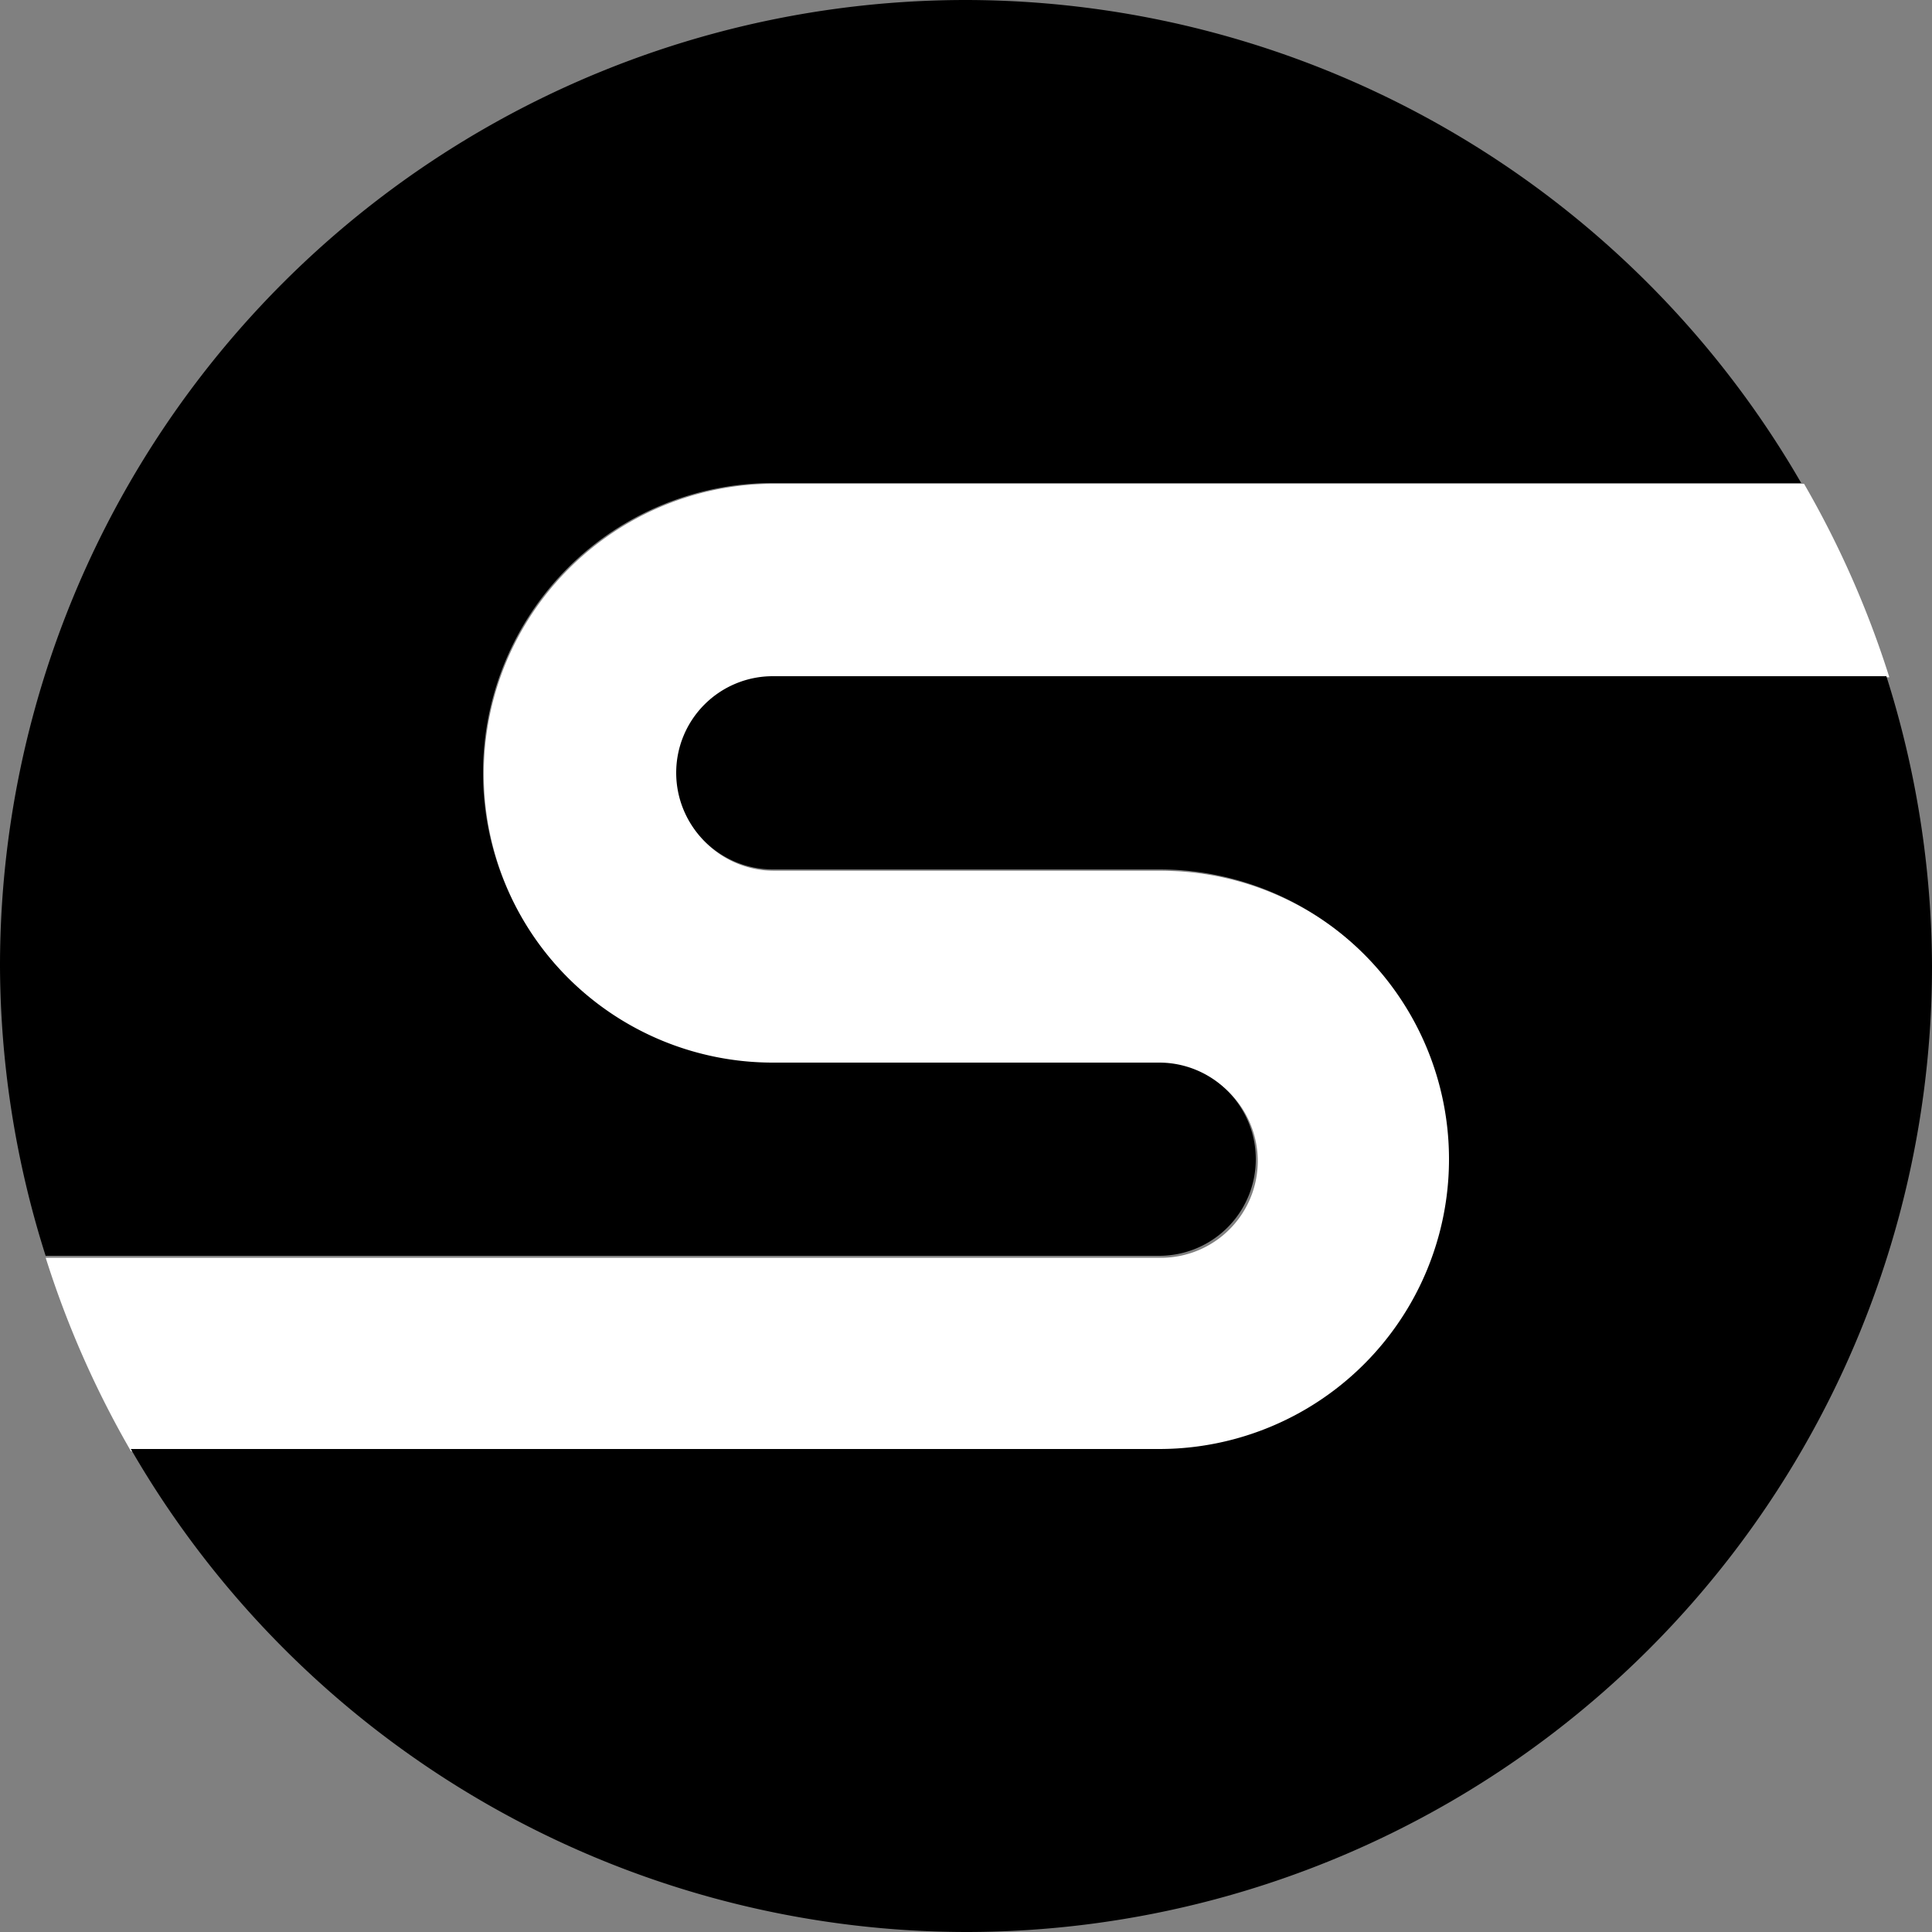
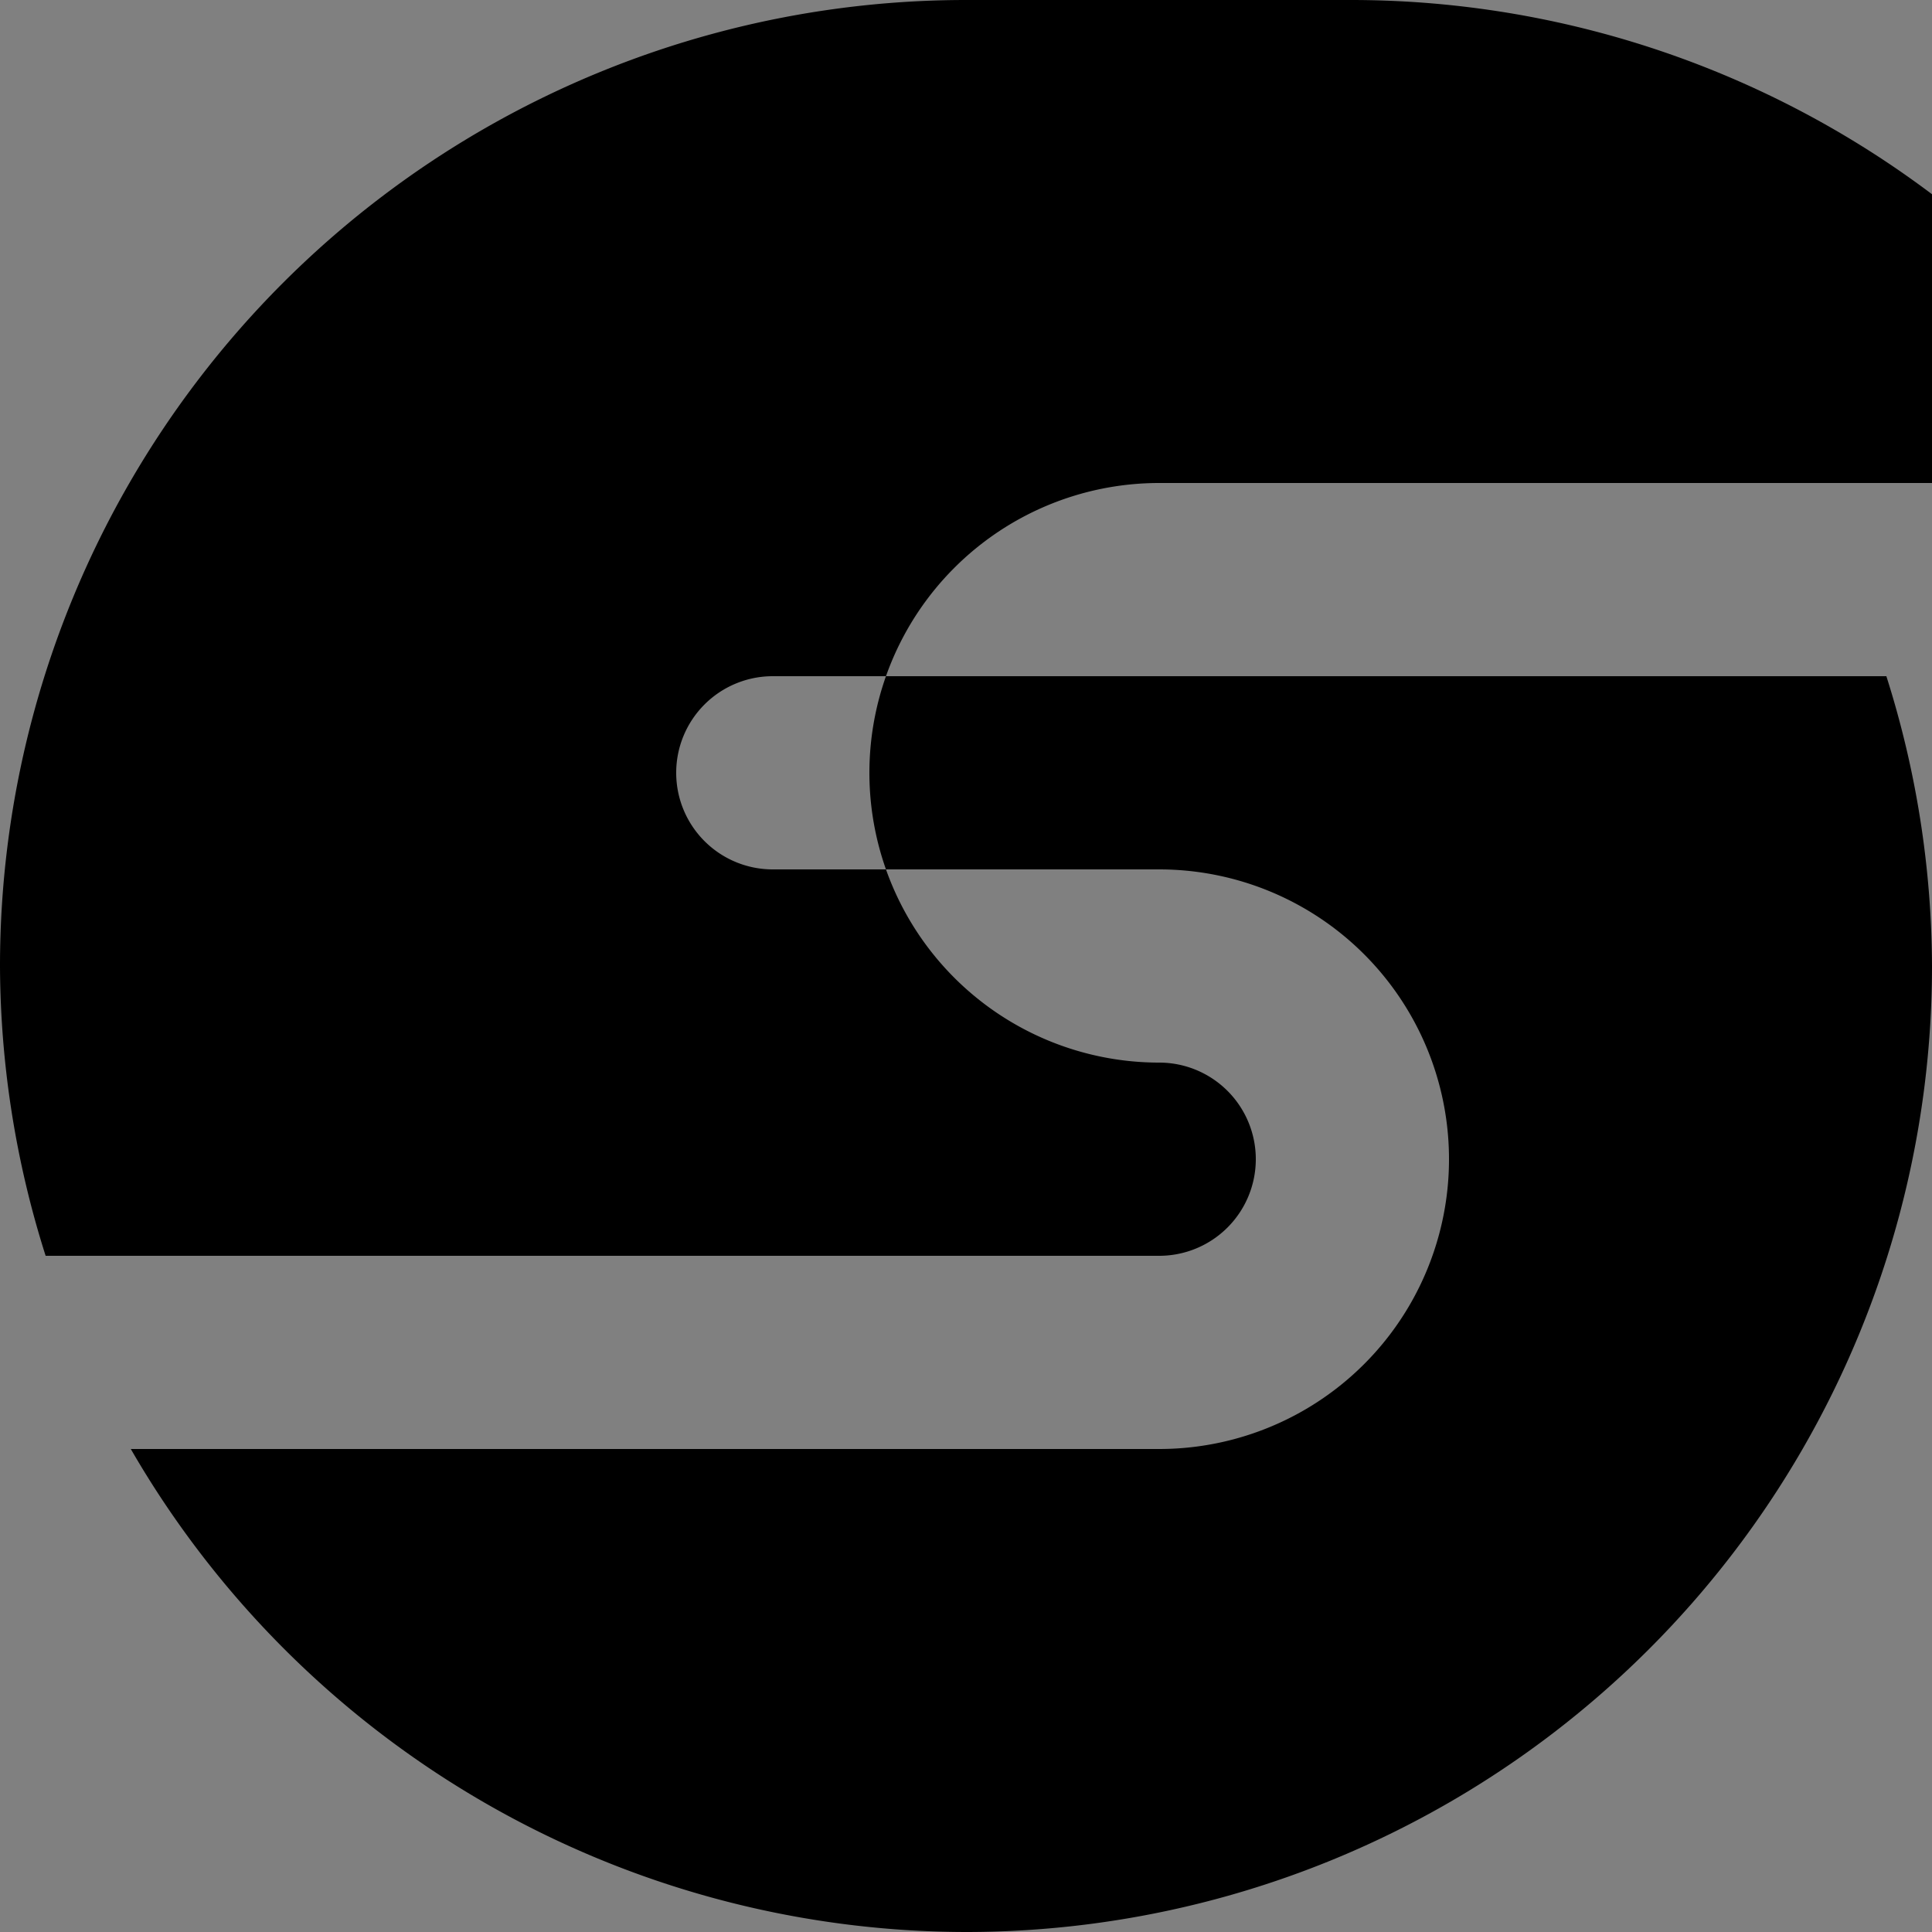
<svg xmlns="http://www.w3.org/2000/svg" xmlns:ns1="http://www.inkscape.org/namespaces/inkscape" xmlns:ns2="http://sodipodi.sourceforge.net/DTD/sodipodi-0.dtd" width="100mm" height="100mm" viewBox="0 0 100 100" version="1.1" id="svg7795" ns1:version="0.92.3 (2405546, 2018-03-11)" ns2:docname="icon.svg" ns1:export-filename="C:\Users\Melo\Desktop\XPTO\projetos\osocio.online\icon-512.png" ns1:export-xdpi="130.05" ns1:export-ydpi="130.05">
  <rect x="0" y="0" width="100" height="100" fill="#808080" stroke="none" />
  <defs id="defs7789" />
  <ns2:namedview id="base" pagecolor="#ffffff" bordercolor="#666666" borderopacity="1.0" ns1:pageopacity="0.0" ns1:pageshadow="2" ns1:zoom="0.98994949" ns1:cx="-87.666064" ns1:cy="121.55345" ns1:document-units="mm" ns1:current-layer="layer1" showgrid="false" ns1:window-width="1680" ns1:window-height="987" ns1:window-x="-8" ns1:window-y="-8" ns1:window-maximized="1" />
  <g ns1:label="Layer 1" ns1:groupmode="layer" id="layer1" transform="translate(0,-197)">
-     <path style="opacity:1;fill:#ffffff;fill-opacity:1;fill-rule:evenodd;stroke:none;stroke-width:38.167;stroke-linecap:round;stroke-linejoin:round;stroke-miterlimit:4;stroke-dasharray:none;stroke-opacity:1;paint-order:normal" d="M 188.977 0 A 188.976 188.976 0 0 0 172.842 0.809 A 188.976 188.976 0 0 1 188.977 0.002 A 188.976 188.976 0 0 1 189.053 0.004 A 188.976 188.976 0 0 0 188.977 0 z M 202.277 0.666 A 188.976 188.976 0 0 1 212.773 1.689 A 188.976 188.976 0 0 0 202.277 0.666 z M 163.535 1.939 A 188.976 188.976 0 0 0 154.156 3.355 A 188.976 188.976 0 0 1 163.535 1.939 z M 220.451 2.85 A 188.976 188.976 0 0 1 231.84 5.125 A 188.976 188.976 0 0 0 220.451 2.85 z M 144.977 5.416 A 188.976 188.976 0 0 0 135.793 7.762 A 188.976 188.976 0 0 1 144.977 5.416 z M 238.324 6.781 A 188.976 188.976 0 0 1 250.447 10.494 A 188.976 188.976 0 0 0 238.324 6.781 z M 126.875 10.725 A 188.976 188.976 0 0 0 117.965 13.979 A 188.976 188.976 0 0 1 126.875 10.725 z M 255.775 12.439 A 188.976 188.976 0 0 1 268.389 17.73 A 188.976 188.976 0 0 0 255.775 12.439 z M 109.406 17.807 A 188.976 188.976 0 0 0 100.846 21.943 A 188.976 188.976 0 0 1 109.406 17.807 z M 272.6 19.766 A 188.976 188.976 0 0 1 285.486 26.758 A 188.976 188.976 0 0 0 272.6 19.766 z M 92.709 26.609 A 188.976 188.976 0 0 0 84.607 31.578 A 188.976 188.976 0 0 1 92.709 26.609 z M 288.654 28.701 A 188.976 188.976 0 0 1 301.533 37.457 A 188.976 188.976 0 0 0 288.654 28.701 z M 77.008 37.012 A 188.976 188.976 0 0 0 69.402 42.793 A 188.976 188.976 0 0 1 77.008 37.012 z M 303.807 39.186 A 188.976 188.976 0 0 1 316.416 49.746 A 188.976 188.976 0 0 0 303.807 39.186 z M 62.41 48.936 A 188.976 188.976 0 0 0 55.408 55.459 A 188.976 188.976 0 0 1 62.41 48.936 z M 317.859 51.092 A 188.976 188.976 0 0 1 329.918 63.438 A 188.976 188.976 0 0 0 317.859 51.092 z M 49.031 62.305 A 188.976 188.976 0 0 0 42.766 69.436 A 188.976 188.976 0 0 1 49.031 62.305 z M 330.742 64.375 A 188.976 188.976 0 0 1 341.943 78.41 A 188.976 188.976 0 0 0 330.742 64.375 z M 37.066 76.934 A 188.976 188.976 0 0 0 31.557 84.639 A 188.976 188.976 0 0 1 37.066 76.934 z M 342.277 78.879 A 188.976 188.976 0 0 1 352.363 94.49 A 188.976 188.976 0 0 0 342.277 78.879 z M 352.363 94.49 L 151.18 94.49 A 56.693 56.693 0 0 0 94.488 151.184 A 56.693 56.693 0 0 0 151.18 207.875 L 173.385 207.875 L 226.744 207.875 L 226.771 207.875 A 18.898 18.898 0 0 1 245.668 226.771 A 18.898 18.898 0 0 1 226.771 245.67 L 173.393 245.67 L 8.928 245.67 A 188.976 188.976 0 0 0 25.59 283.465 L 226.771 283.465 A 56.693 56.693 0 0 0 283.463 226.773 A 56.693 56.693 0 0 0 226.771 170.08 L 204.566 170.08 L 151.18 170.08 A 18.898 18.898 0 0 1 132.283 151.184 A 18.898 18.898 0 0 1 151.18 132.285 L 151.201 132.285 L 204.559 132.285 L 369.025 132.285 A 188.976 188.976 0 0 0 352.363 94.49 z M 369.025 132.285 A 188.976 188.976 0 0 1 373.633 149.857 A 188.976 188.976 0 0 0 369.025 132.285 z M 26.637 92.664 A 188.976 188.976 0 0 0 21.936 100.861 A 188.976 188.976 0 0 1 26.637 92.664 z M 17.83 109.355 A 188.976 188.976 0 0 0 13.967 117.99 A 188.976 188.976 0 0 1 17.83 109.355 z M 10.748 126.809 A 188.976 188.976 0 0 0 7.752 135.824 A 188.976 188.976 0 0 1 10.748 126.809 z M 5.426 144.934 A 188.976 188.976 0 0 0 3.354 154.166 A 188.976 188.976 0 0 1 5.426 144.934 z M 374.168 152.25 A 188.976 188.976 0 0 1 376.357 166.379 A 188.976 188.976 0 0 0 374.168 152.25 z M 1.945 163.482 A 188.976 188.976 0 0 0 0.805 172.871 A 188.976 188.976 0 0 1 1.945 163.482 z M 377.037 171.977 A 188.976 188.976 0 0 1 377.953 188.977 A 188.976 188.976 0 0 0 377.037 171.977 z M 0 188.982 A 188.976 188.976 0 0 0 0.916 205.998 A 188.976 188.976 0 0 1 0 188.982 z M 377.145 205.107 A 188.976 188.976 0 0 1 376.014 214.418 A 188.976 188.976 0 0 0 377.145 205.107 z M 1.592 211.557 A 188.976 188.976 0 0 0 3.783 225.695 A 188.976 188.976 0 0 1 1.592 211.557 z M 374.598 223.797 A 188.976 188.976 0 0 1 372.537 232.977 A 188.976 188.976 0 0 0 374.598 223.797 z M 4.328 228.125 A 188.976 188.976 0 0 0 8.922 245.654 A 188.976 188.976 0 0 1 4.328 228.125 z M 370.191 242.16 A 188.976 188.976 0 0 1 367.223 251.092 A 188.976 188.976 0 0 0 370.191 242.16 z M 363.98 259.975 A 188.976 188.976 0 0 1 360.139 268.564 A 188.976 188.976 0 0 0 363.98 259.975 z M 356.012 277.104 A 188.976 188.976 0 0 1 351.328 285.268 A 188.976 188.976 0 0 0 356.012 277.104 z M 25.605 283.492 A 188.976 188.976 0 0 0 35.65 299.041 A 188.976 188.976 0 0 1 25.605 283.492 z M 346.389 293.326 A 188.976 188.976 0 0 1 340.902 300.998 A 188.976 188.976 0 0 0 346.389 293.326 z M 36.029 299.57 A 188.976 188.976 0 0 0 47.176 313.537 A 188.976 188.976 0 0 1 36.029 299.57 z M 335.186 308.52 A 188.976 188.976 0 0 1 328.943 315.623 A 188.976 188.976 0 0 0 335.186 308.52 z M 48.068 314.553 A 188.976 188.976 0 0 0 60.049 326.82 A 188.976 188.976 0 0 1 48.068 314.553 z M 322.52 322.52 A 188.976 188.976 0 0 1 315.637 328.932 A 188.976 188.976 0 0 0 322.52 322.52 z M 61.574 328.24 A 188.976 188.976 0 0 0 74.15 338.771 A 188.976 188.976 0 0 1 61.574 328.24 z M 308.504 335.197 A 188.976 188.976 0 0 1 301.047 340.867 A 188.976 188.976 0 0 0 308.504 335.197 z M 76.412 340.49 A 188.976 188.976 0 0 0 89.266 349.232 A 188.976 188.976 0 0 1 76.412 340.49 z M 293.312 346.398 A 188.976 188.976 0 0 1 285.297 351.311 A 188.976 188.976 0 0 0 293.312 346.398 z M 92.502 351.217 A 188.976 188.976 0 0 0 105.324 358.176 A 188.976 188.976 0 0 1 92.502 351.217 z M 277.084 356.021 A 188.976 188.976 0 0 1 268.617 360.113 A 188.976 188.976 0 0 0 277.084 356.021 z M 109.584 360.232 A 188.976 188.976 0 0 0 122.152 365.506 A 188.976 188.976 0 0 1 109.584 360.232 z M 259.965 363.986 A 188.976 188.976 0 0 1 251.1 367.221 A 188.976 188.976 0 0 0 259.965 363.986 z M 127.539 367.471 A 188.976 188.976 0 0 0 139.564 371.154 A 188.976 188.976 0 0 1 127.539 367.471 z M 242.16 370.191 A 188.976 188.976 0 0 1 232.977 372.537 A 188.976 188.976 0 0 0 242.16 370.191 z M 146.16 372.84 A 188.976 188.976 0 0 0 157.447 375.094 A 188.976 188.976 0 0 1 146.16 372.84 z M 223.797 374.598 A 188.976 188.976 0 0 1 214.441 376.01 A 188.976 188.976 0 0 0 223.797 374.598 z M 165.234 376.271 A 188.976 188.976 0 0 0 175.635 377.285 A 188.976 188.976 0 0 1 165.234 376.271 z M 205.084 377.146 A 188.976 188.976 0 0 1 188.977 377.953 A 188.976 188.976 0 0 0 205.084 377.146 z " id="path816" transform="matrix(0.265,0,0,0.265,0,197)" />
-     <path ns1:connector-curvature="0" style="opacity:1;fill:#000000;fill-opacity:1;fill-rule:evenodd;stroke:none;stroke-width:7.268;stroke-linecap:round;stroke-linejoin:round;stroke-miterlimit:4;stroke-dasharray:none;stroke-opacity:1;paint-order:normal" d="M 50,197 A 50,50 0 0 0 0,247 50,50 0 0 0 2.362,262 h 43.515 14.123 a 5,5 0 0 0 5,-5 5,5 0 0 0 -5,-5 h -0.007 -14.118 -5.875 a 15,15 0 0 1 -15,-15 15,15 0 0 1 15,-15 h 53.23 a 50,50 0 0 0 -43.229,-25 z m -10,35 a 5,5 0 0 0 -5,5 5,5 0 0 0 5,5 h 14.125 5.875 a 15,15 0 0 1 15,15 15,15 0 0 1 -15,15 H 6.77 A 50,50 0 0 0 50,297 50,50 0 0 0 100,247 50,50 0 0 0 97.638,232 H 54.123 40.005 Z" id="circle2112" />
+     <path ns1:connector-curvature="0" style="opacity:1;fill:#000000;fill-opacity:1;fill-rule:evenodd;stroke:none;stroke-width:7.268;stroke-linecap:round;stroke-linejoin:round;stroke-miterlimit:4;stroke-dasharray:none;stroke-opacity:1;paint-order:normal" d="M 50,197 A 50,50 0 0 0 0,247 50,50 0 0 0 2.362,262 h 43.515 14.123 a 5,5 0 0 0 5,-5 5,5 0 0 0 -5,-5 a 15,15 0 0 1 -15,-15 15,15 0 0 1 15,-15 h 53.23 a 50,50 0 0 0 -43.229,-25 z m -10,35 a 5,5 0 0 0 -5,5 5,5 0 0 0 5,5 h 14.125 5.875 a 15,15 0 0 1 15,15 15,15 0 0 1 -15,15 H 6.77 A 50,50 0 0 0 50,297 50,50 0 0 0 100,247 50,50 0 0 0 97.638,232 H 54.123 40.005 Z" id="circle2112" />
  </g>
</svg>